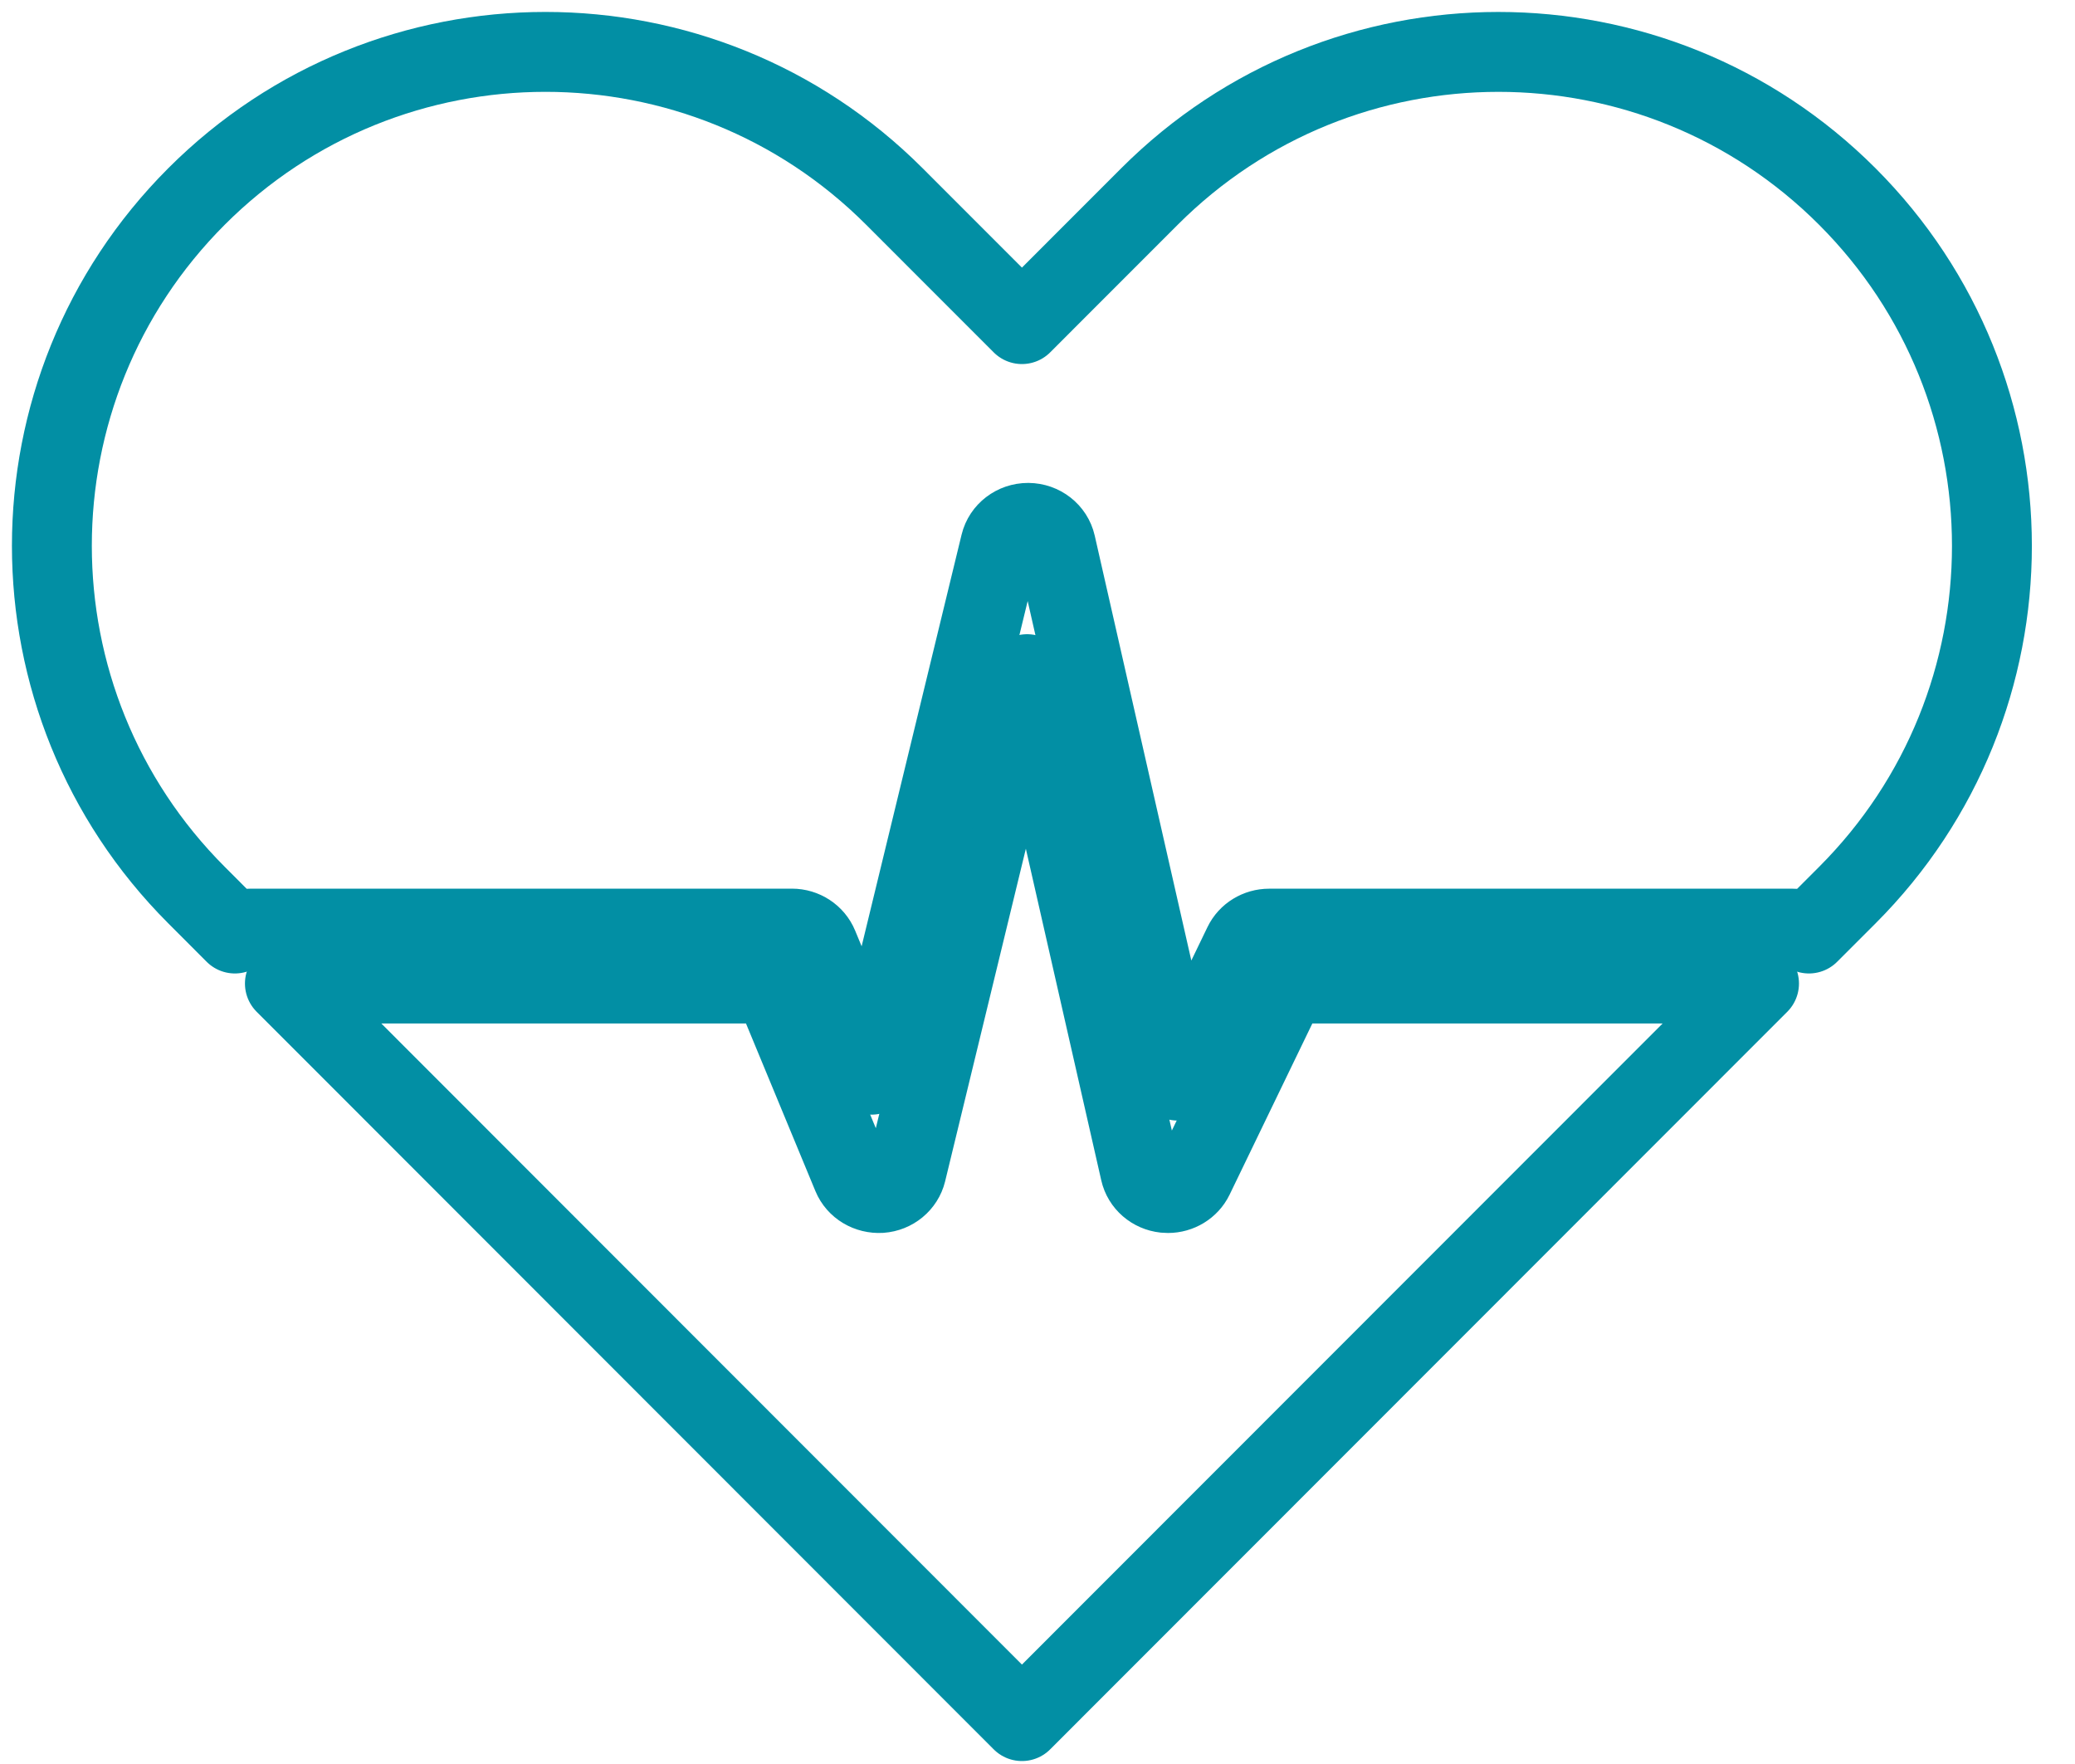
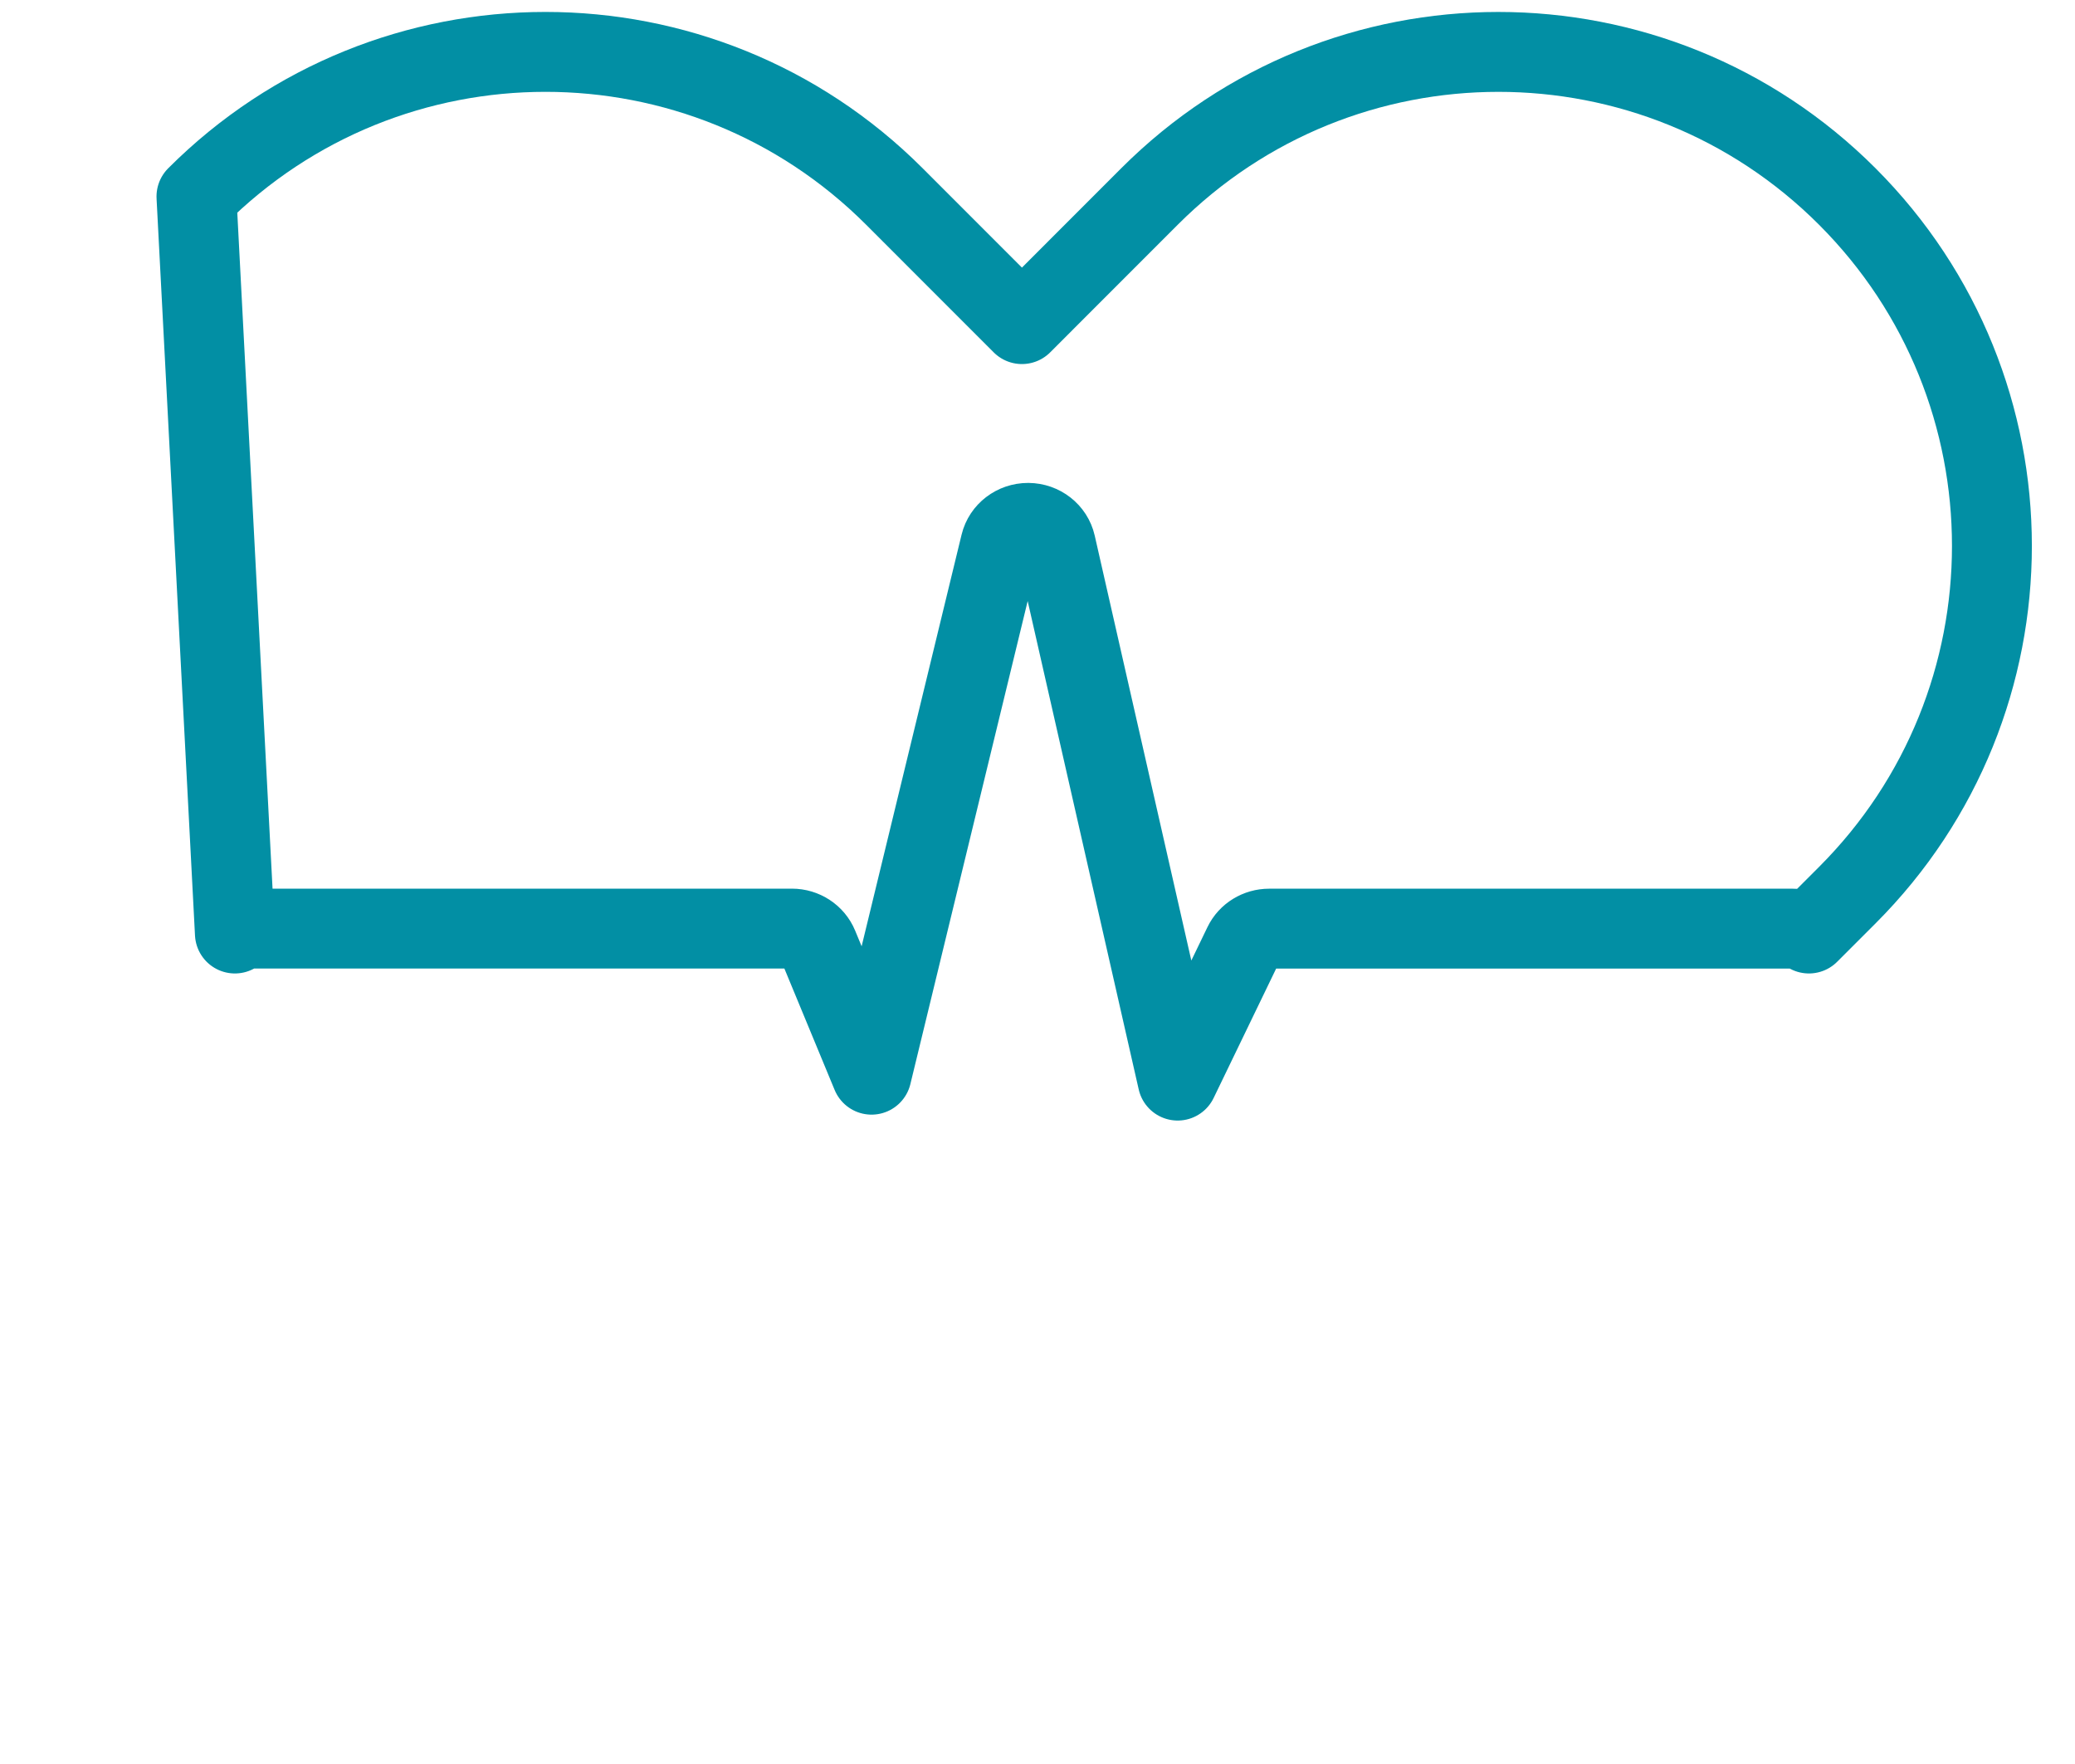
<svg xmlns="http://www.w3.org/2000/svg" width="40" height="34" viewBox="0 0 40 34" fill="none">
-   <path d="M23.01 22.691C22.919 22.878 22.725 22.995 22.515 22.995C22.494 22.995 22.474 22.994 22.454 22.992C22.221 22.967 22.03 22.802 21.98 22.58L19.8 12.994L17.471 22.588C17.416 22.812 17.217 22.977 16.979 22.994C16.741 23.008 16.519 22.878 16.43 22.663L14.895 18.957H5.492L6.246 19.711L19.7 33.173L33.155 19.711L33.909 18.957H24.815L23.01 22.691Z" stroke="#028FA4" stroke-width="1.54" stroke-miterlimit="10" stroke-linecap="round" stroke-linejoin="round" />
-   <path d="M35.611 3.788L35.611 3.788C31.896 0.071 25.872 0.071 22.157 3.789L19.7 6.247L17.241 3.787C13.526 0.071 7.502 0.071 3.787 3.788C0.071 7.506 0.071 13.533 3.787 17.251L4.528 17.993C4.616 17.934 4.723 17.898 4.839 17.898H15.265C15.489 17.898 15.69 18.03 15.773 18.231L16.801 20.714L19.285 10.486C19.343 10.247 19.564 10.078 19.818 10.078C19.819 10.078 19.82 10.078 19.822 10.078C20.077 10.08 20.297 10.252 20.352 10.493L22.702 20.828L23.97 18.204C24.06 18.017 24.254 17.899 24.466 17.899H34.56C34.676 17.899 34.783 17.934 34.871 17.993L35.612 17.252C39.328 13.534 39.327 7.506 35.611 3.788Z" stroke="#028FA4" stroke-width="1.54" stroke-miterlimit="10" stroke-linecap="round" stroke-linejoin="round" />
+   <path d="M35.611 3.788L35.611 3.788C31.896 0.071 25.872 0.071 22.157 3.789L19.7 6.247L17.241 3.787C13.526 0.071 7.502 0.071 3.787 3.788L4.528 17.993C4.616 17.934 4.723 17.898 4.839 17.898H15.265C15.489 17.898 15.69 18.03 15.773 18.231L16.801 20.714L19.285 10.486C19.343 10.247 19.564 10.078 19.818 10.078C19.819 10.078 19.82 10.078 19.822 10.078C20.077 10.08 20.297 10.252 20.352 10.493L22.702 20.828L23.97 18.204C24.06 18.017 24.254 17.899 24.466 17.899H34.56C34.676 17.899 34.783 17.934 34.871 17.993L35.612 17.252C39.328 13.534 39.327 7.506 35.611 3.788Z" stroke="#028FA4" stroke-width="1.54" stroke-miterlimit="10" stroke-linecap="round" stroke-linejoin="round" />
</svg>